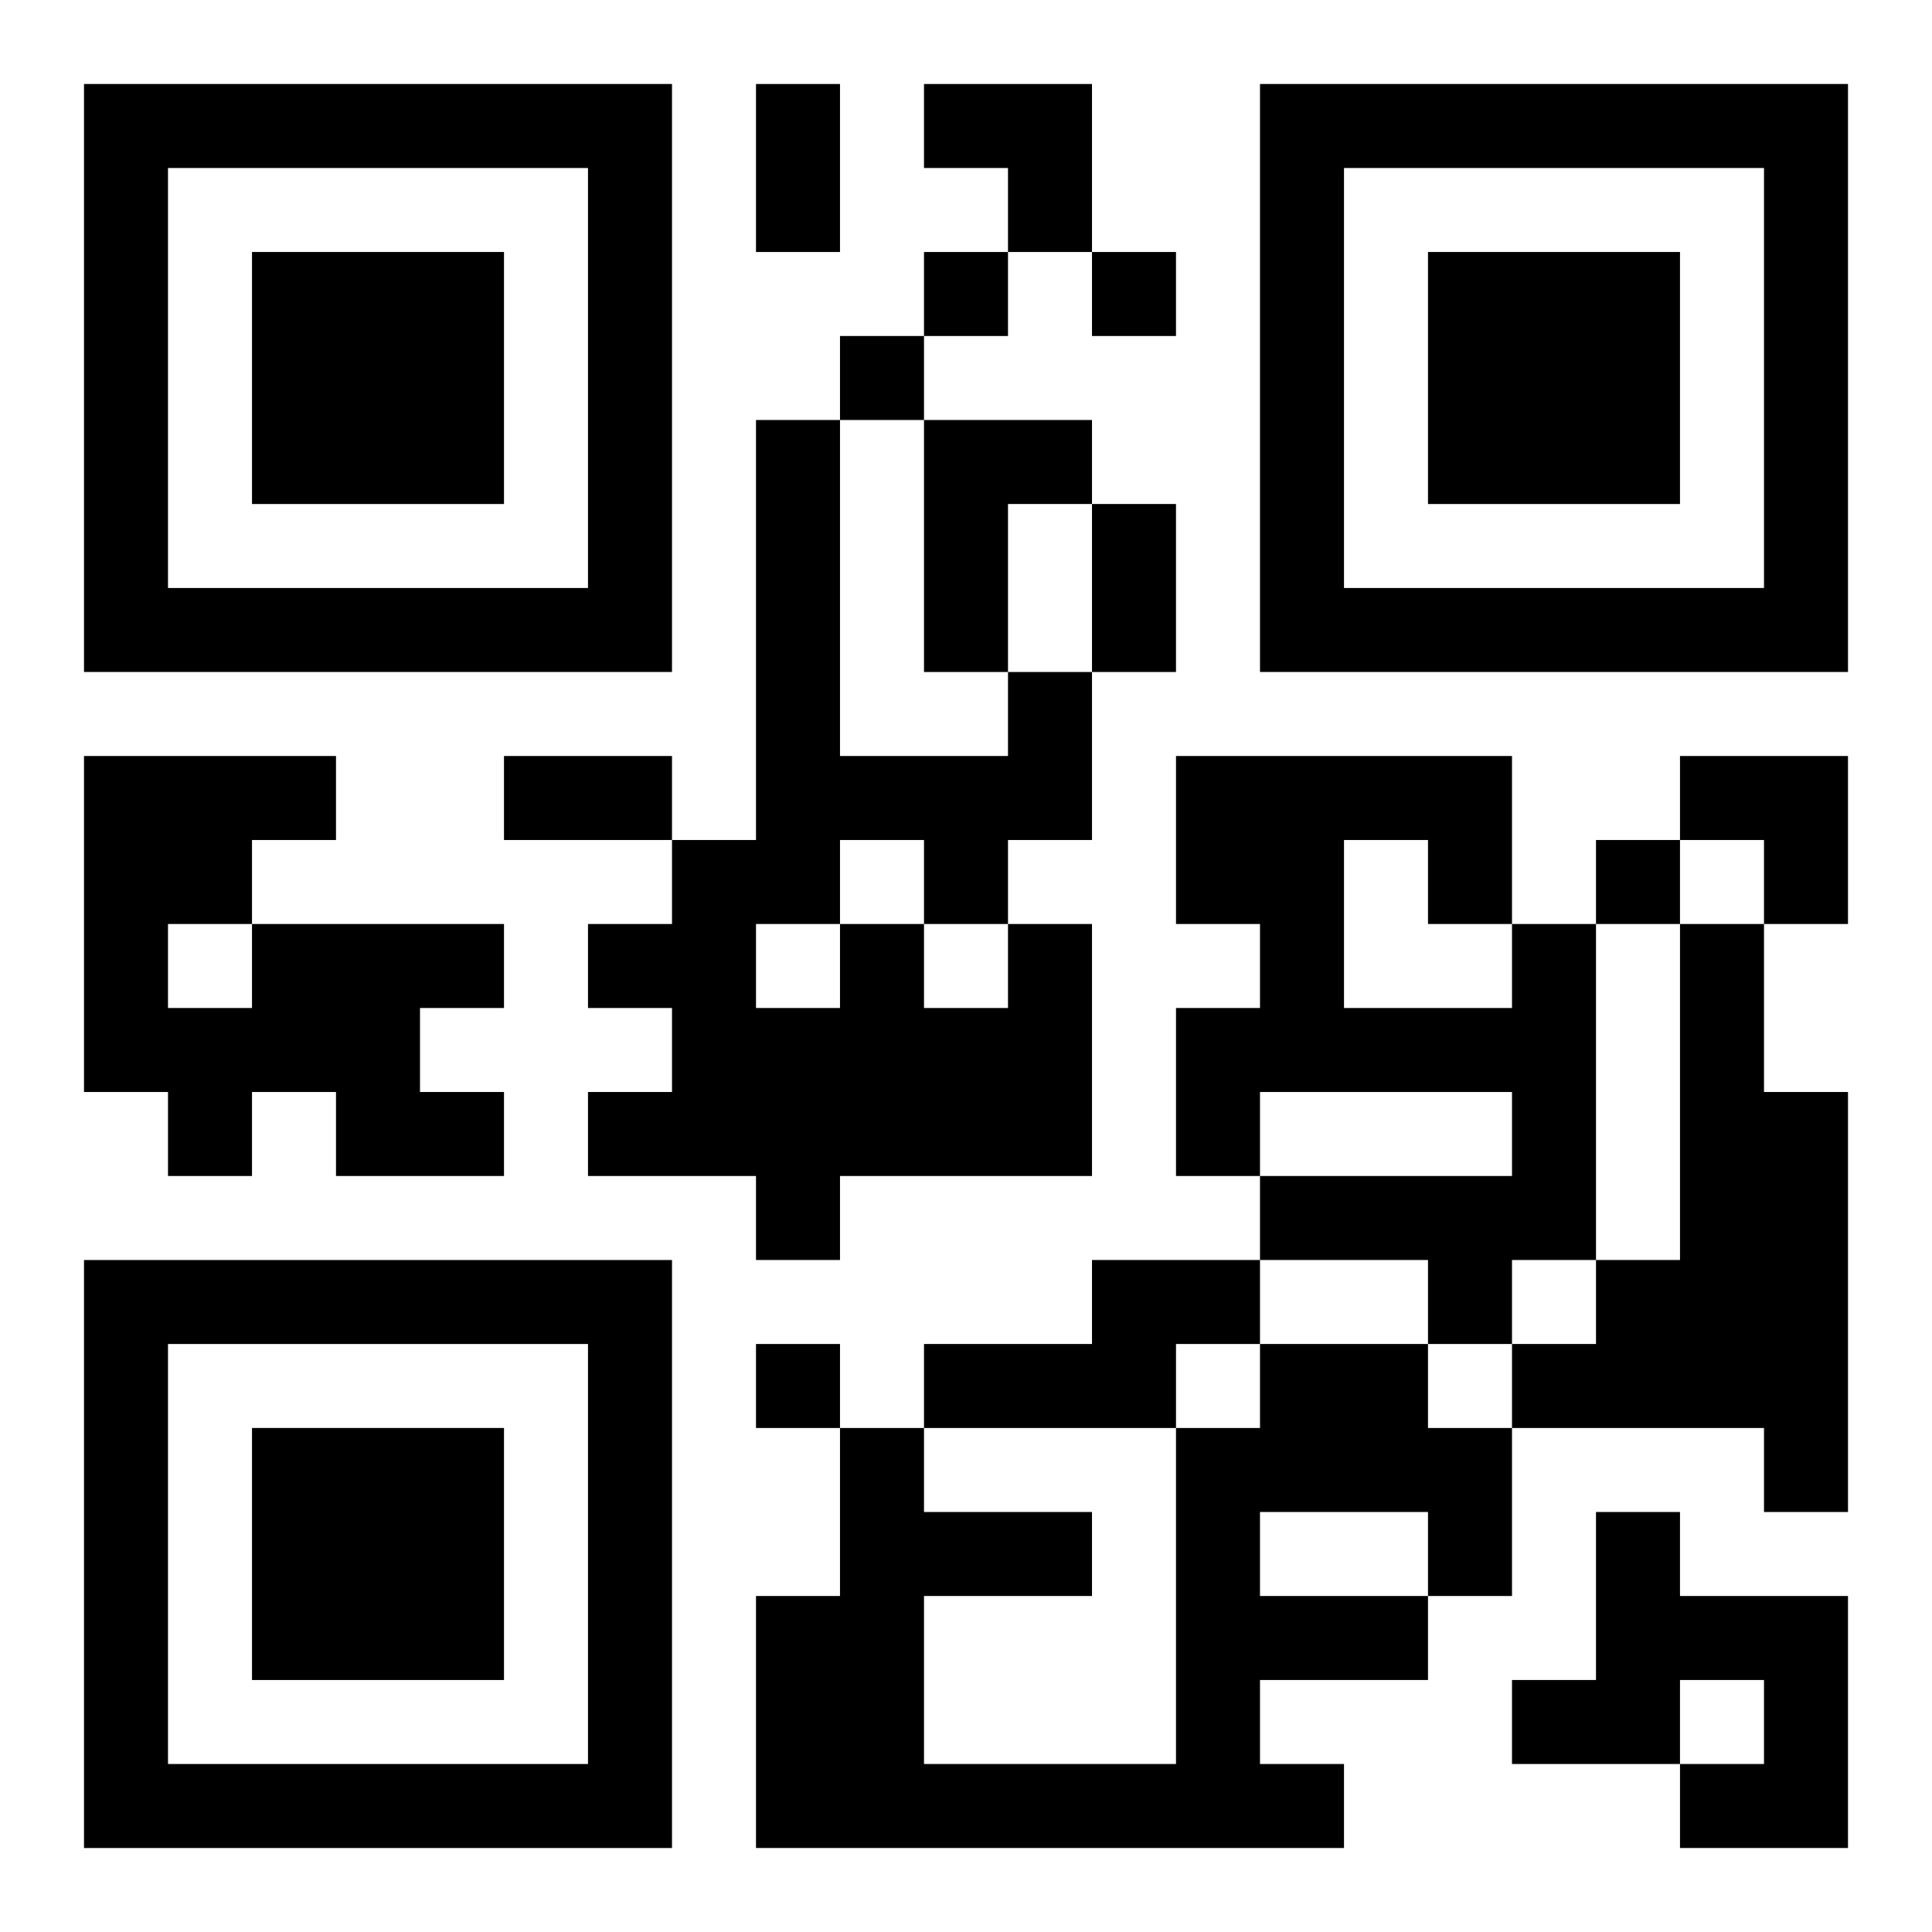
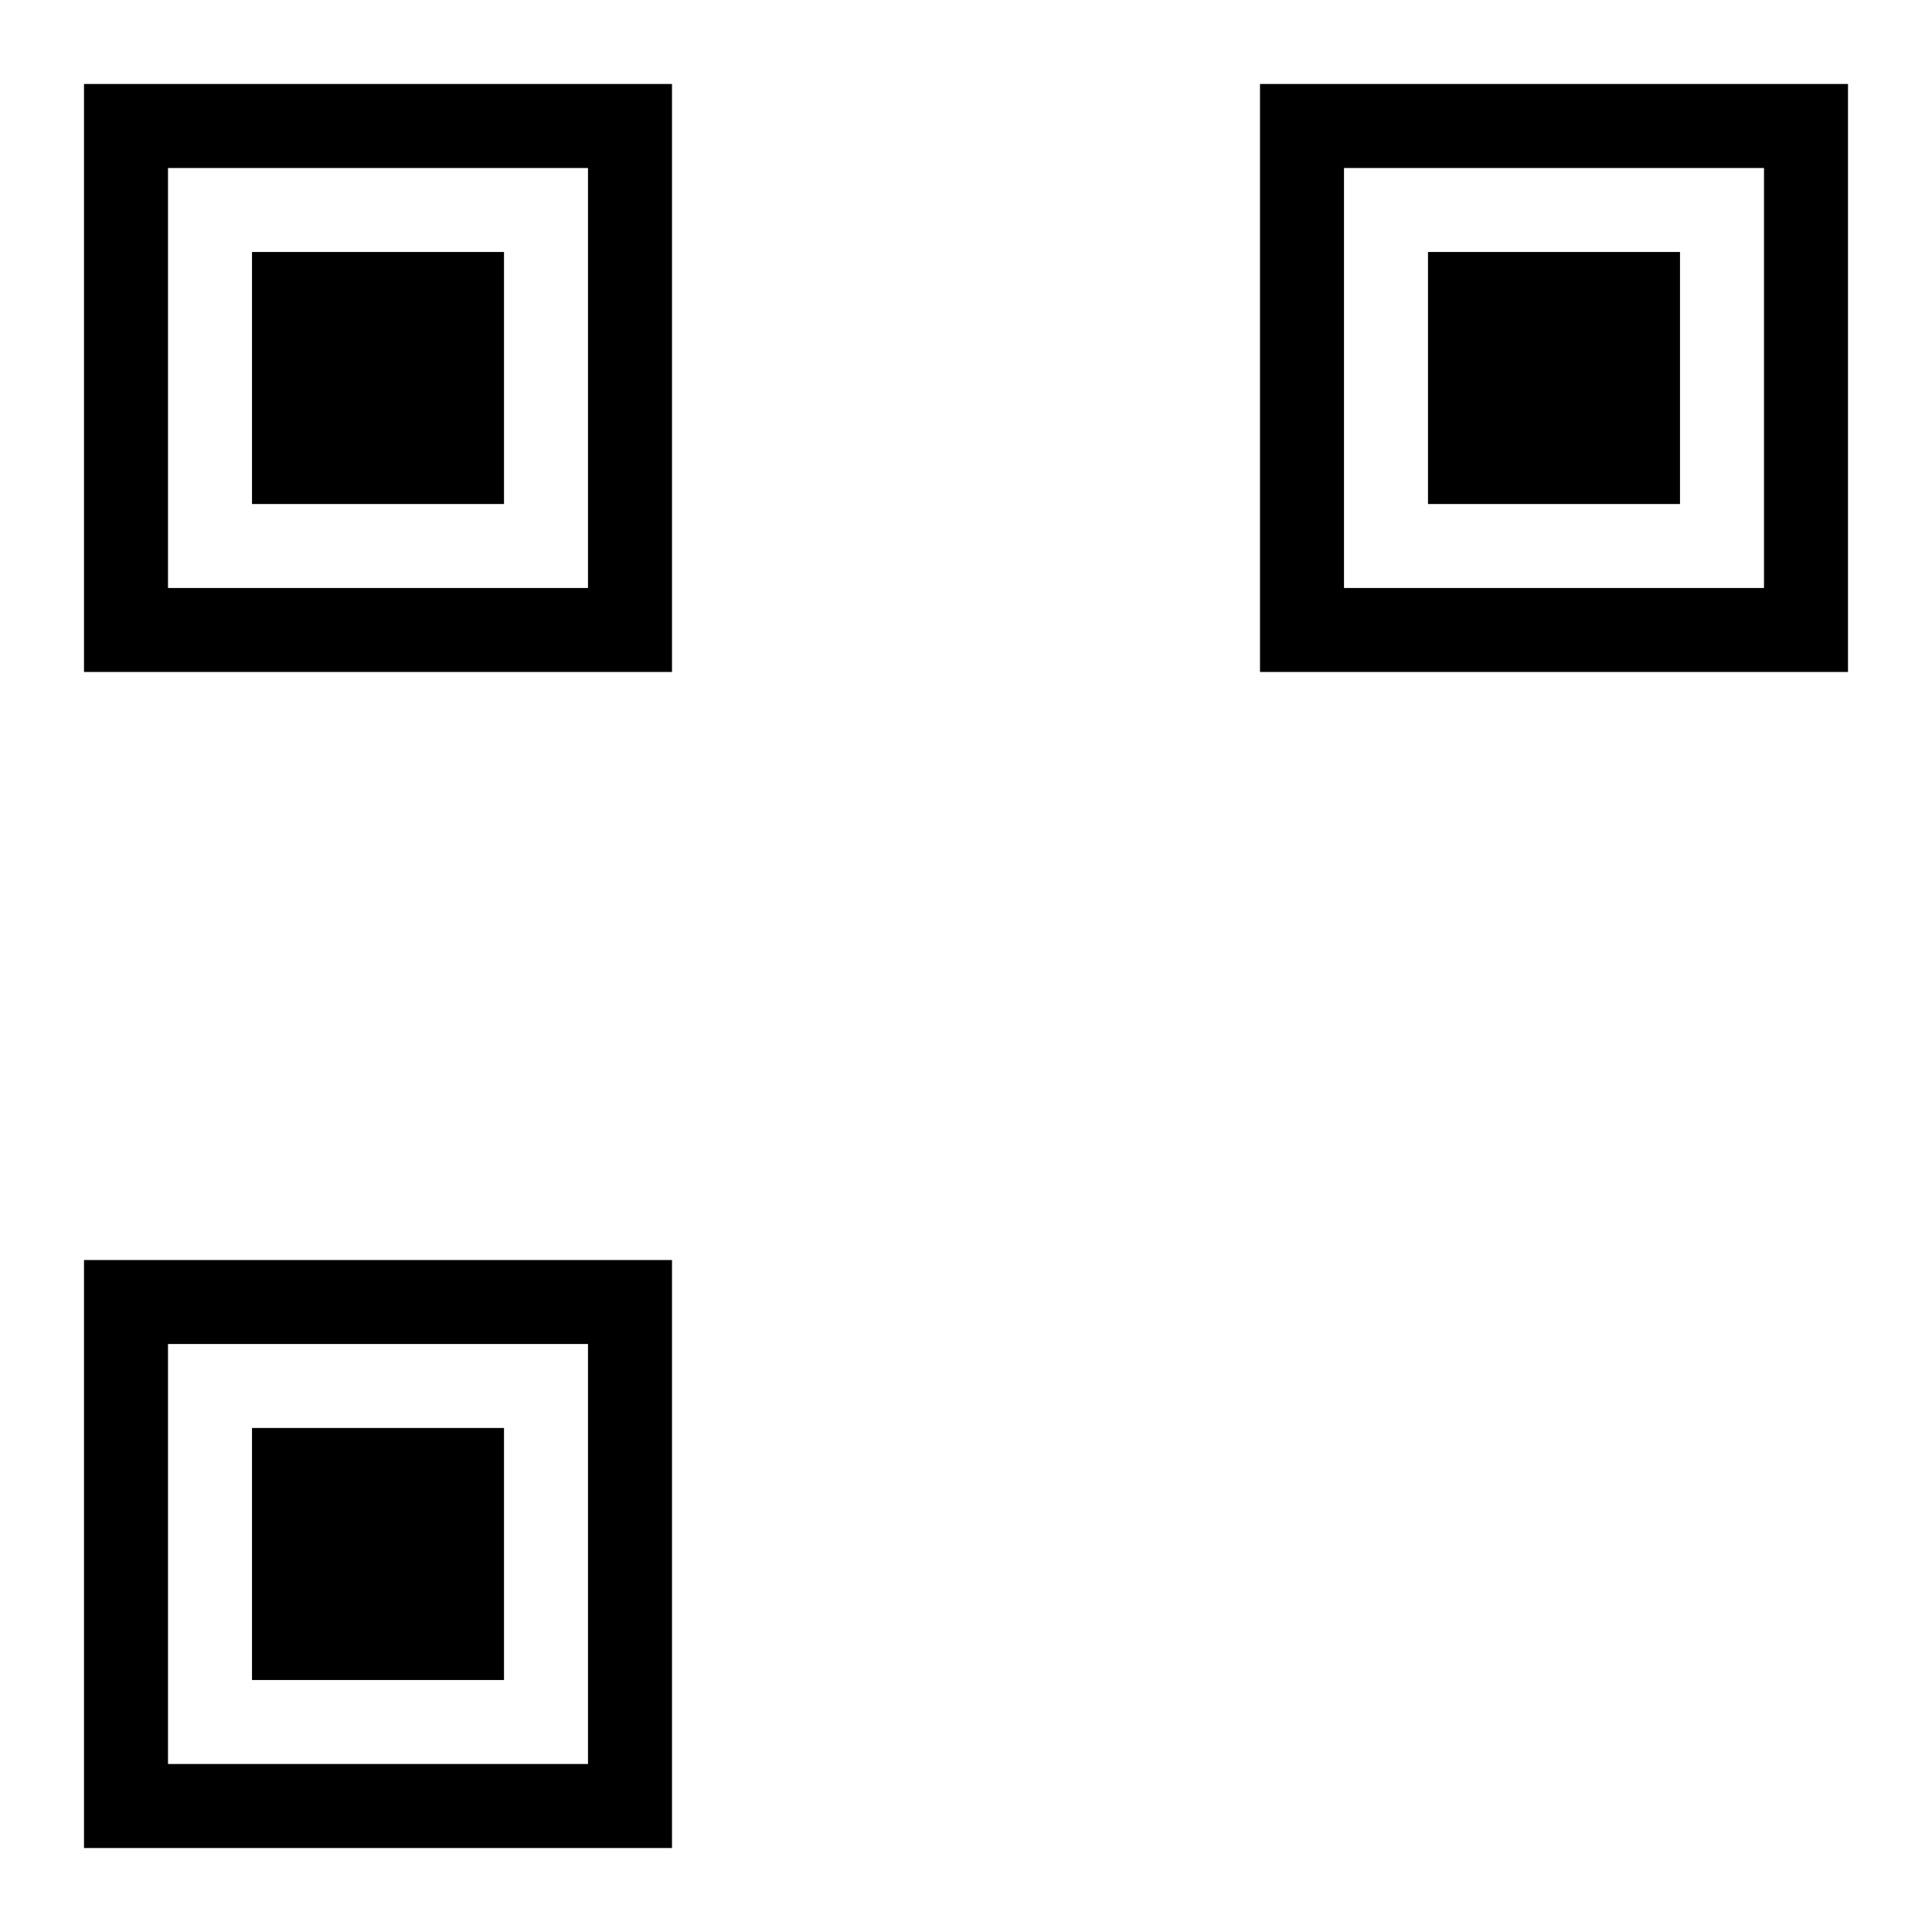
<svg xmlns="http://www.w3.org/2000/svg" xmlns:xlink="http://www.w3.org/1999/xlink" width="250" height="250" baseProfile="full" version="1.1" viewBox="-1 -1 23 23">
  <symbol id="a">
    <path d="m0 7v7h7v-7h-7zm1 1h5v5h-5v-5zm1 1v3h3v-3h-3z" />
  </symbol>
  <use y="-7" xlink:href="#a" />
  <use y="7" xlink:href="#a" />
  <use x="14" y="-7" xlink:href="#a" />
-   <path d="m10 4h2v1h-1v2h-1v-3m-8 6h3v1h-1v1h1v1h-2v-1h-1v1h-1v-1h-1v-4h3v1h-1v1m-1 0v1h1v-1h-1m10 0h1v3h-3v1h-1v-1h-2v-1h1v-1h-1v-1h1v-1h1v-5h1v4h2v-1h1v2h-1v1m-2-1v1h1v1h1v-1h-1v-1h-1m-1 1v1h1v-1h-1m9 0h1v4h-1v1h-1v-1h-2v-1h3v-1h-3v1h-1v-2h1v-1h-1v-2h4v2m-2-1v2h2v-1h-1v-1h-1m4 1h1v2h1v5h-1v-1h-3v-1h1v-1h1v-4m-7 4h2v1h-1v1h-3v-1h2v-1m2 1h2v1h1v2h-1v1h-2v1h1v1h-7v-3h1v-2h1v1h2v1h-2v2h3v-4h1v-1m0 2v1h2v-1h-2m4 0h1v1h2v3h-2v-1h1v-1h-1v1h-2v-1h1v-2m-8-15v1h1v-1h-1m2 0v1h1v-1h-1m-3 1v1h1v-1h-1m9 6v1h1v-1h-1m-10 6v1h1v-1h-1m0-15h1v2h-1v-2m4 5h1v2h-1v-2m-7 3h2v1h-2v-1m5-8h2v2h-1v-1h-1zm9 8h2v2h-1v-1h-1z" />
</svg>